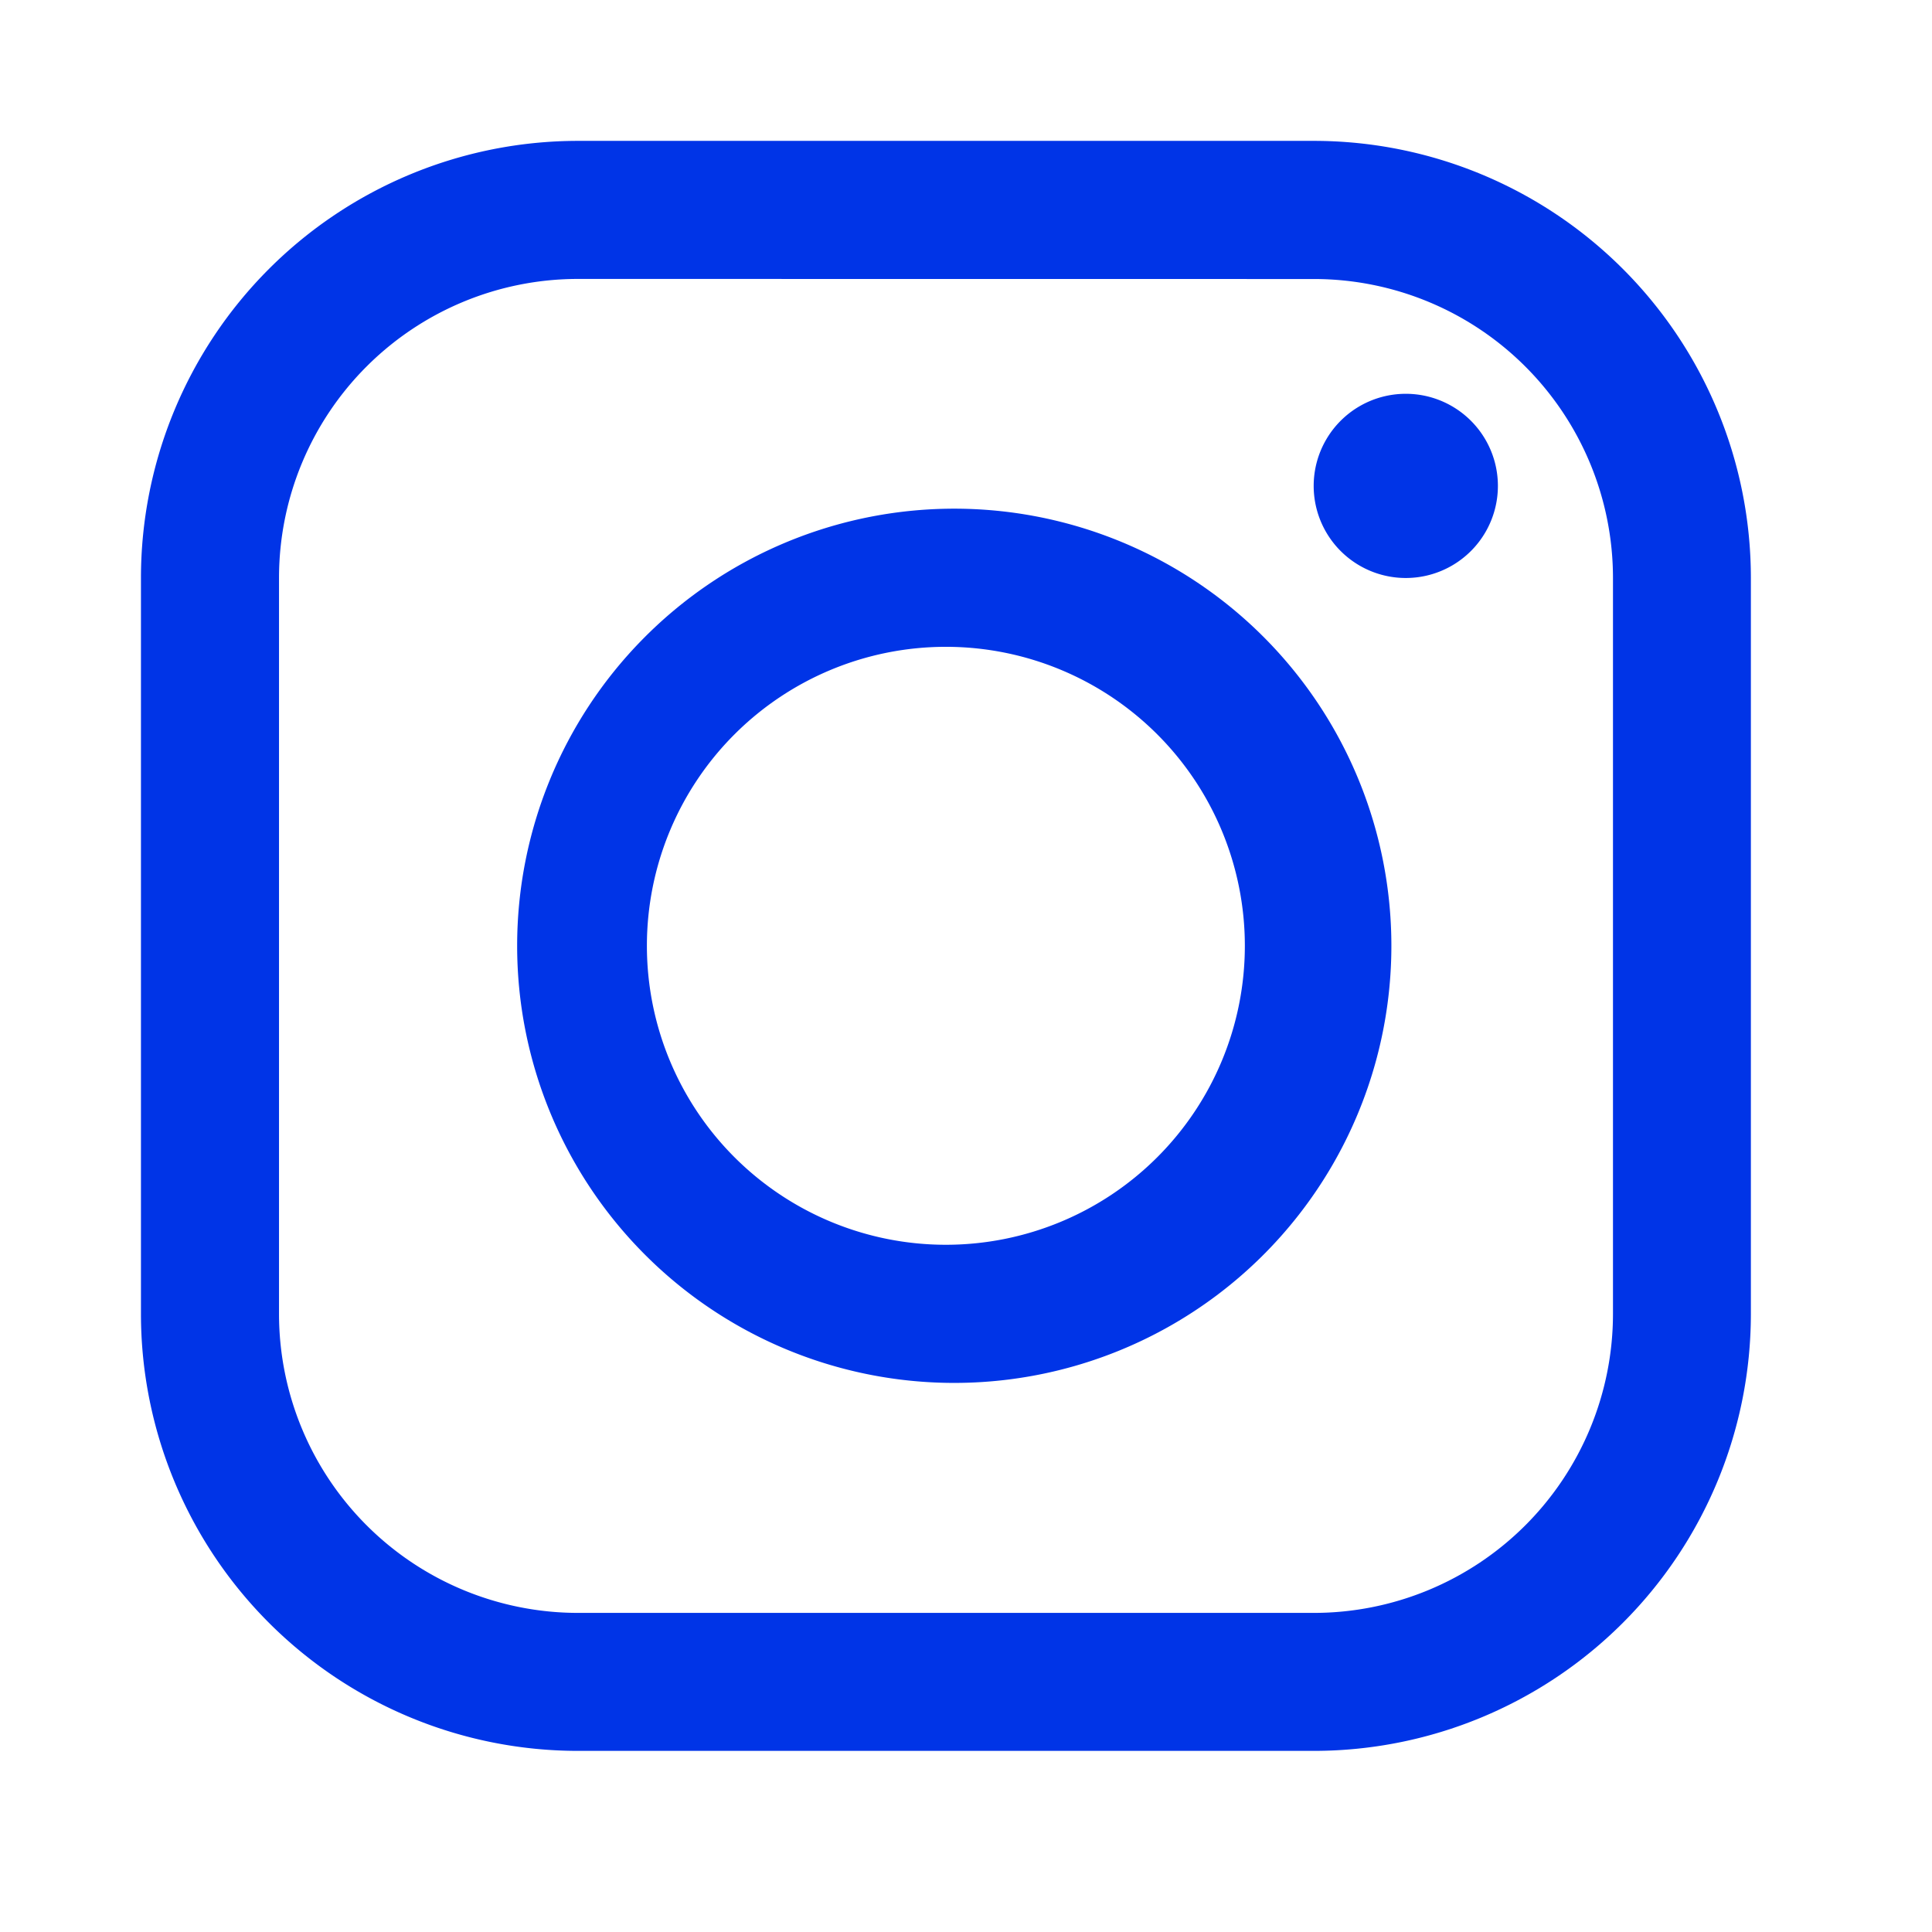
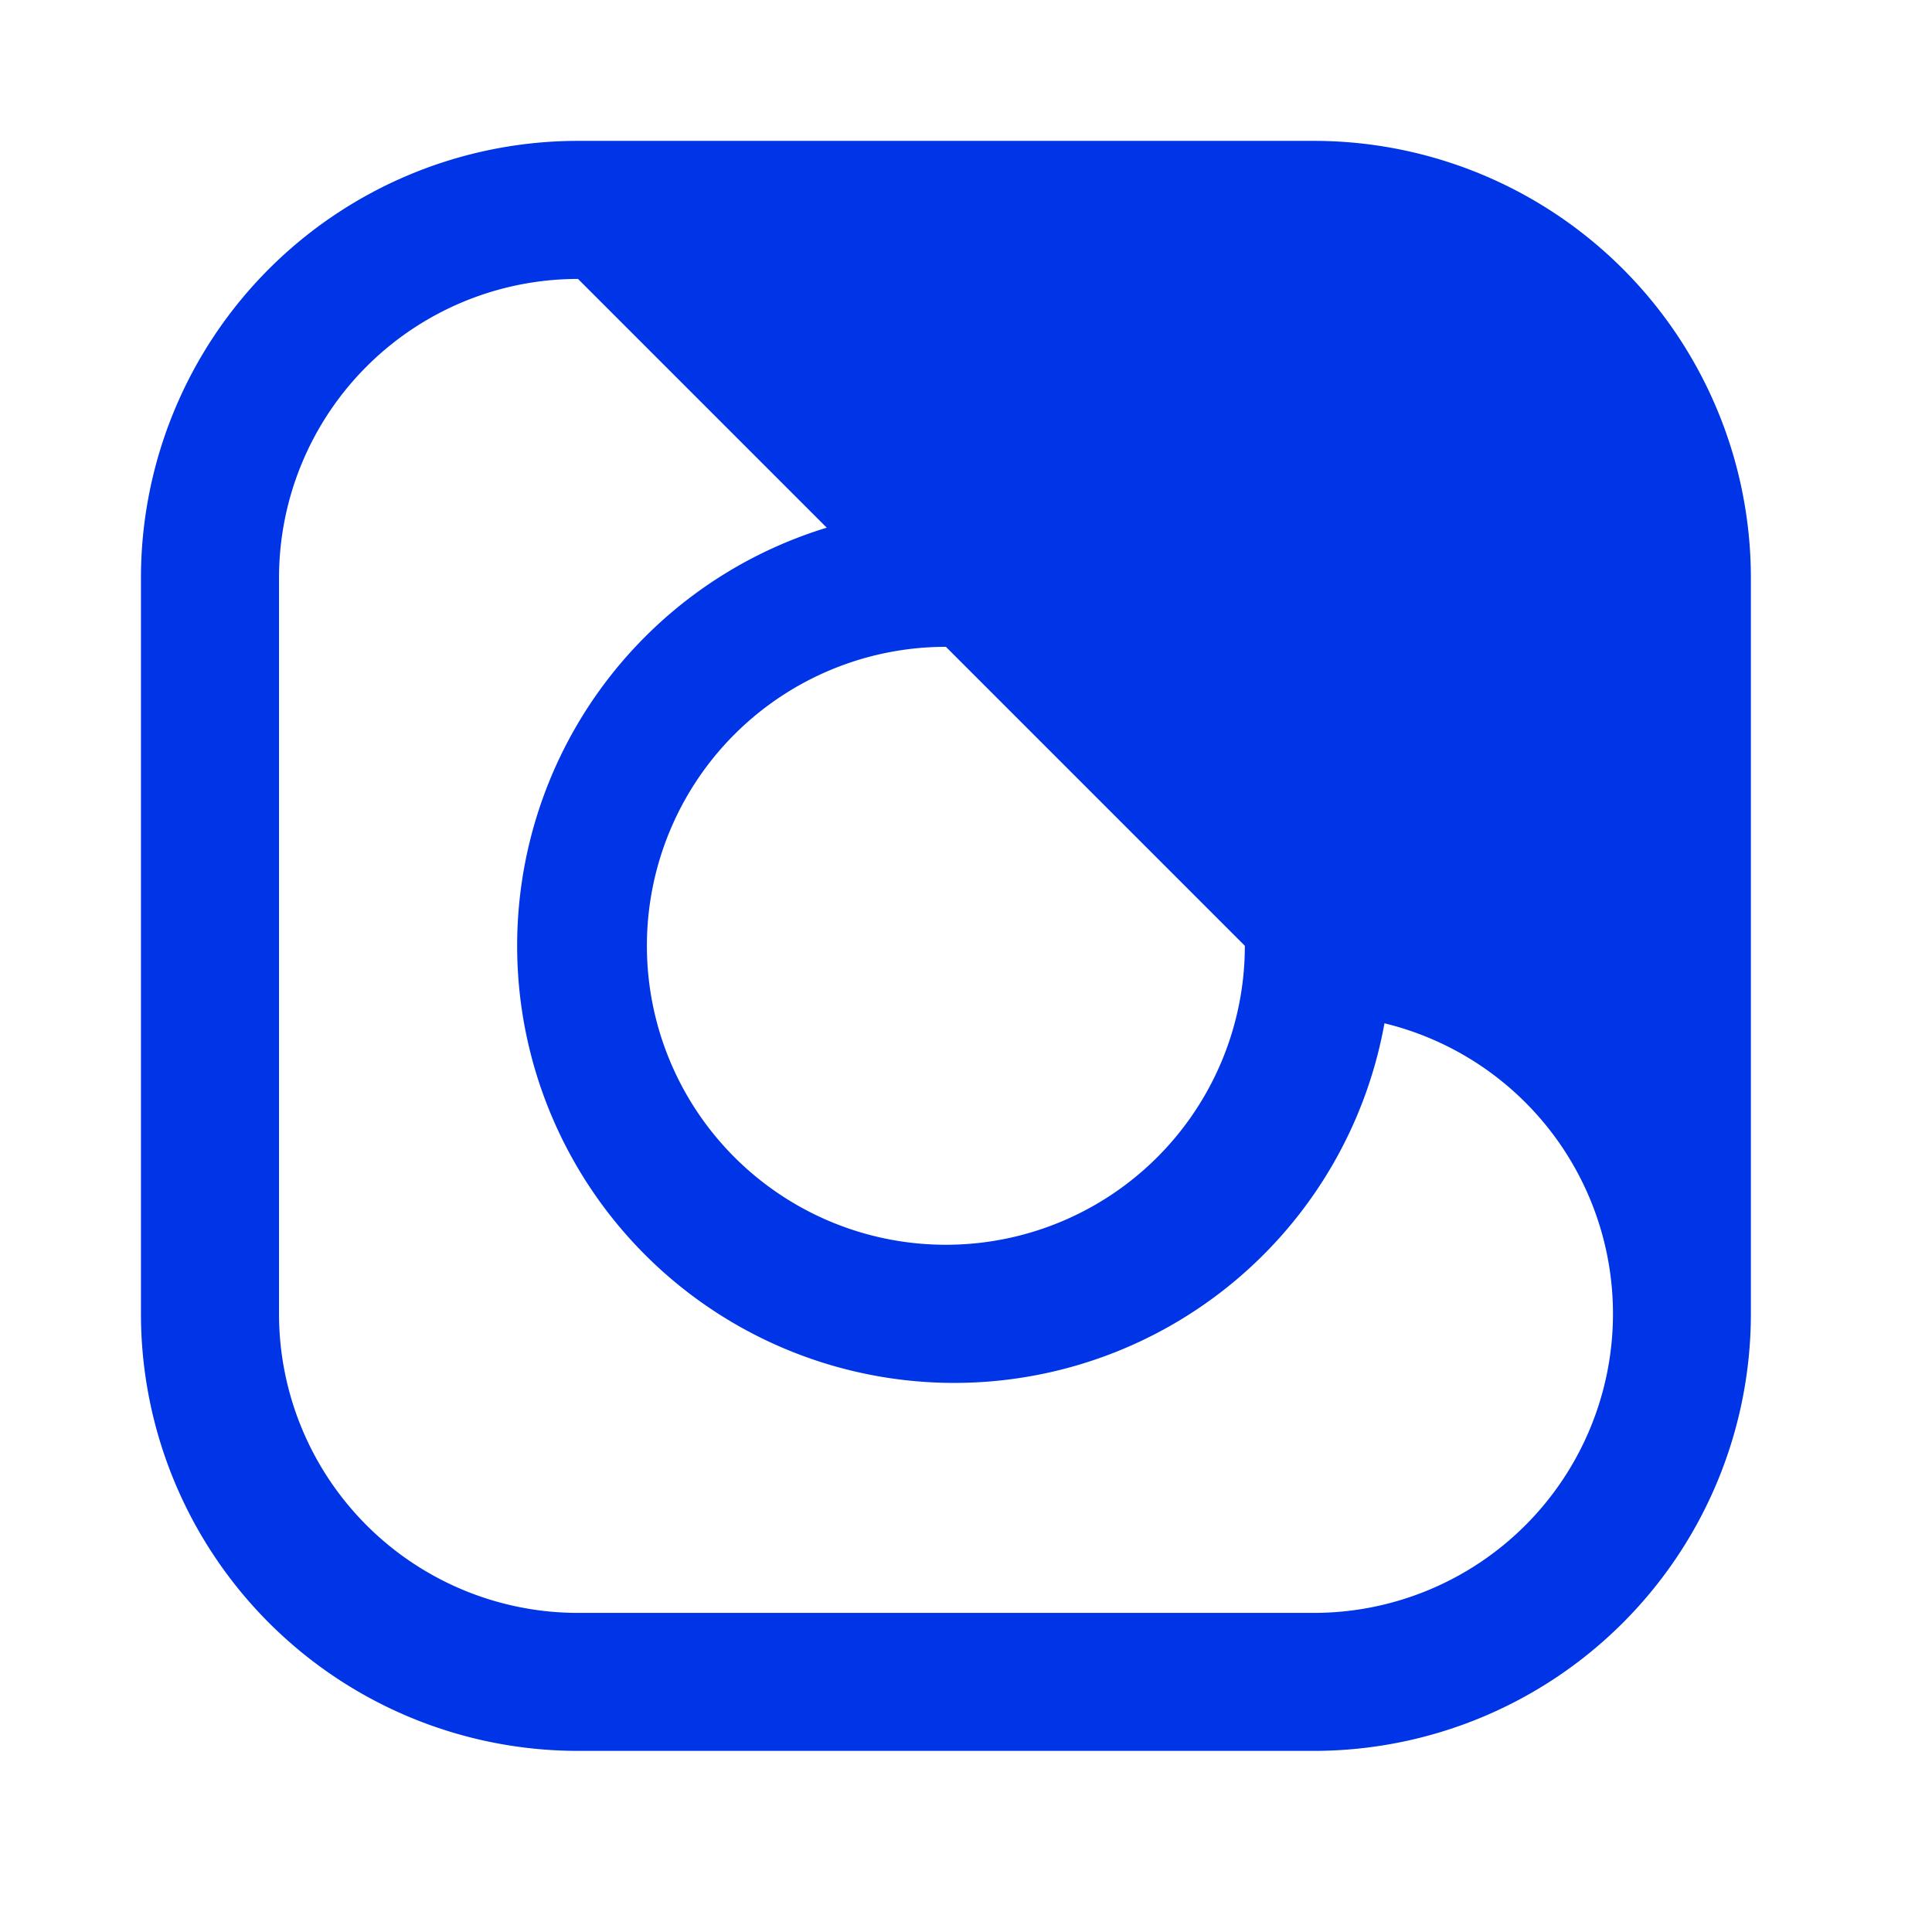
<svg xmlns="http://www.w3.org/2000/svg" width="24" height="24" fill="none" viewBox="0 0 24 24">
-   <path fill="#0034e7" d="M16.321 1.75a5.43 5.43 0 0 1 5.429 5.429v9.142a5.43 5.43 0 0 1-5.429 5.429H7.18a5.43 5.43 0 0 1-5.429-5.429V7.18A5.43 5.43 0 0 1 7.179 1.75zM7.18 3.465a3.714 3.714 0 0 0-3.714 3.714v9.142a3.715 3.715 0 0 0 3.714 3.715h9.142a3.716 3.716 0 0 0 3.715-3.715V7.18a3.715 3.715 0 0 0-3.715-3.714zM11.75 6.32a5.43 5.43 0 1 1 0 10.858 5.43 5.43 0 0 1 0-10.858m0 1.715a3.714 3.714 0 1 0 0 7.428 3.714 3.714 0 0 0 0-7.428m5.714-3.143a1.144 1.144 0 1 1-.001 2.288 1.144 1.144 0 0 1 0-2.288" />
+   <path fill="#0034e7" d="M16.321 1.75a5.43 5.43 0 0 1 5.429 5.429v9.142a5.43 5.43 0 0 1-5.429 5.429H7.18a5.43 5.43 0 0 1-5.429-5.429V7.18A5.43 5.43 0 0 1 7.179 1.75zM7.18 3.465a3.714 3.714 0 0 0-3.714 3.714v9.142a3.715 3.715 0 0 0 3.714 3.715h9.142a3.716 3.716 0 0 0 3.715-3.715a3.715 3.715 0 0 0-3.715-3.714zM11.75 6.32a5.43 5.43 0 1 1 0 10.858 5.43 5.43 0 0 1 0-10.858m0 1.715a3.714 3.714 0 1 0 0 7.428 3.714 3.714 0 0 0 0-7.428m5.714-3.143a1.144 1.144 0 1 1-.001 2.288 1.144 1.144 0 0 1 0-2.288" />
</svg>